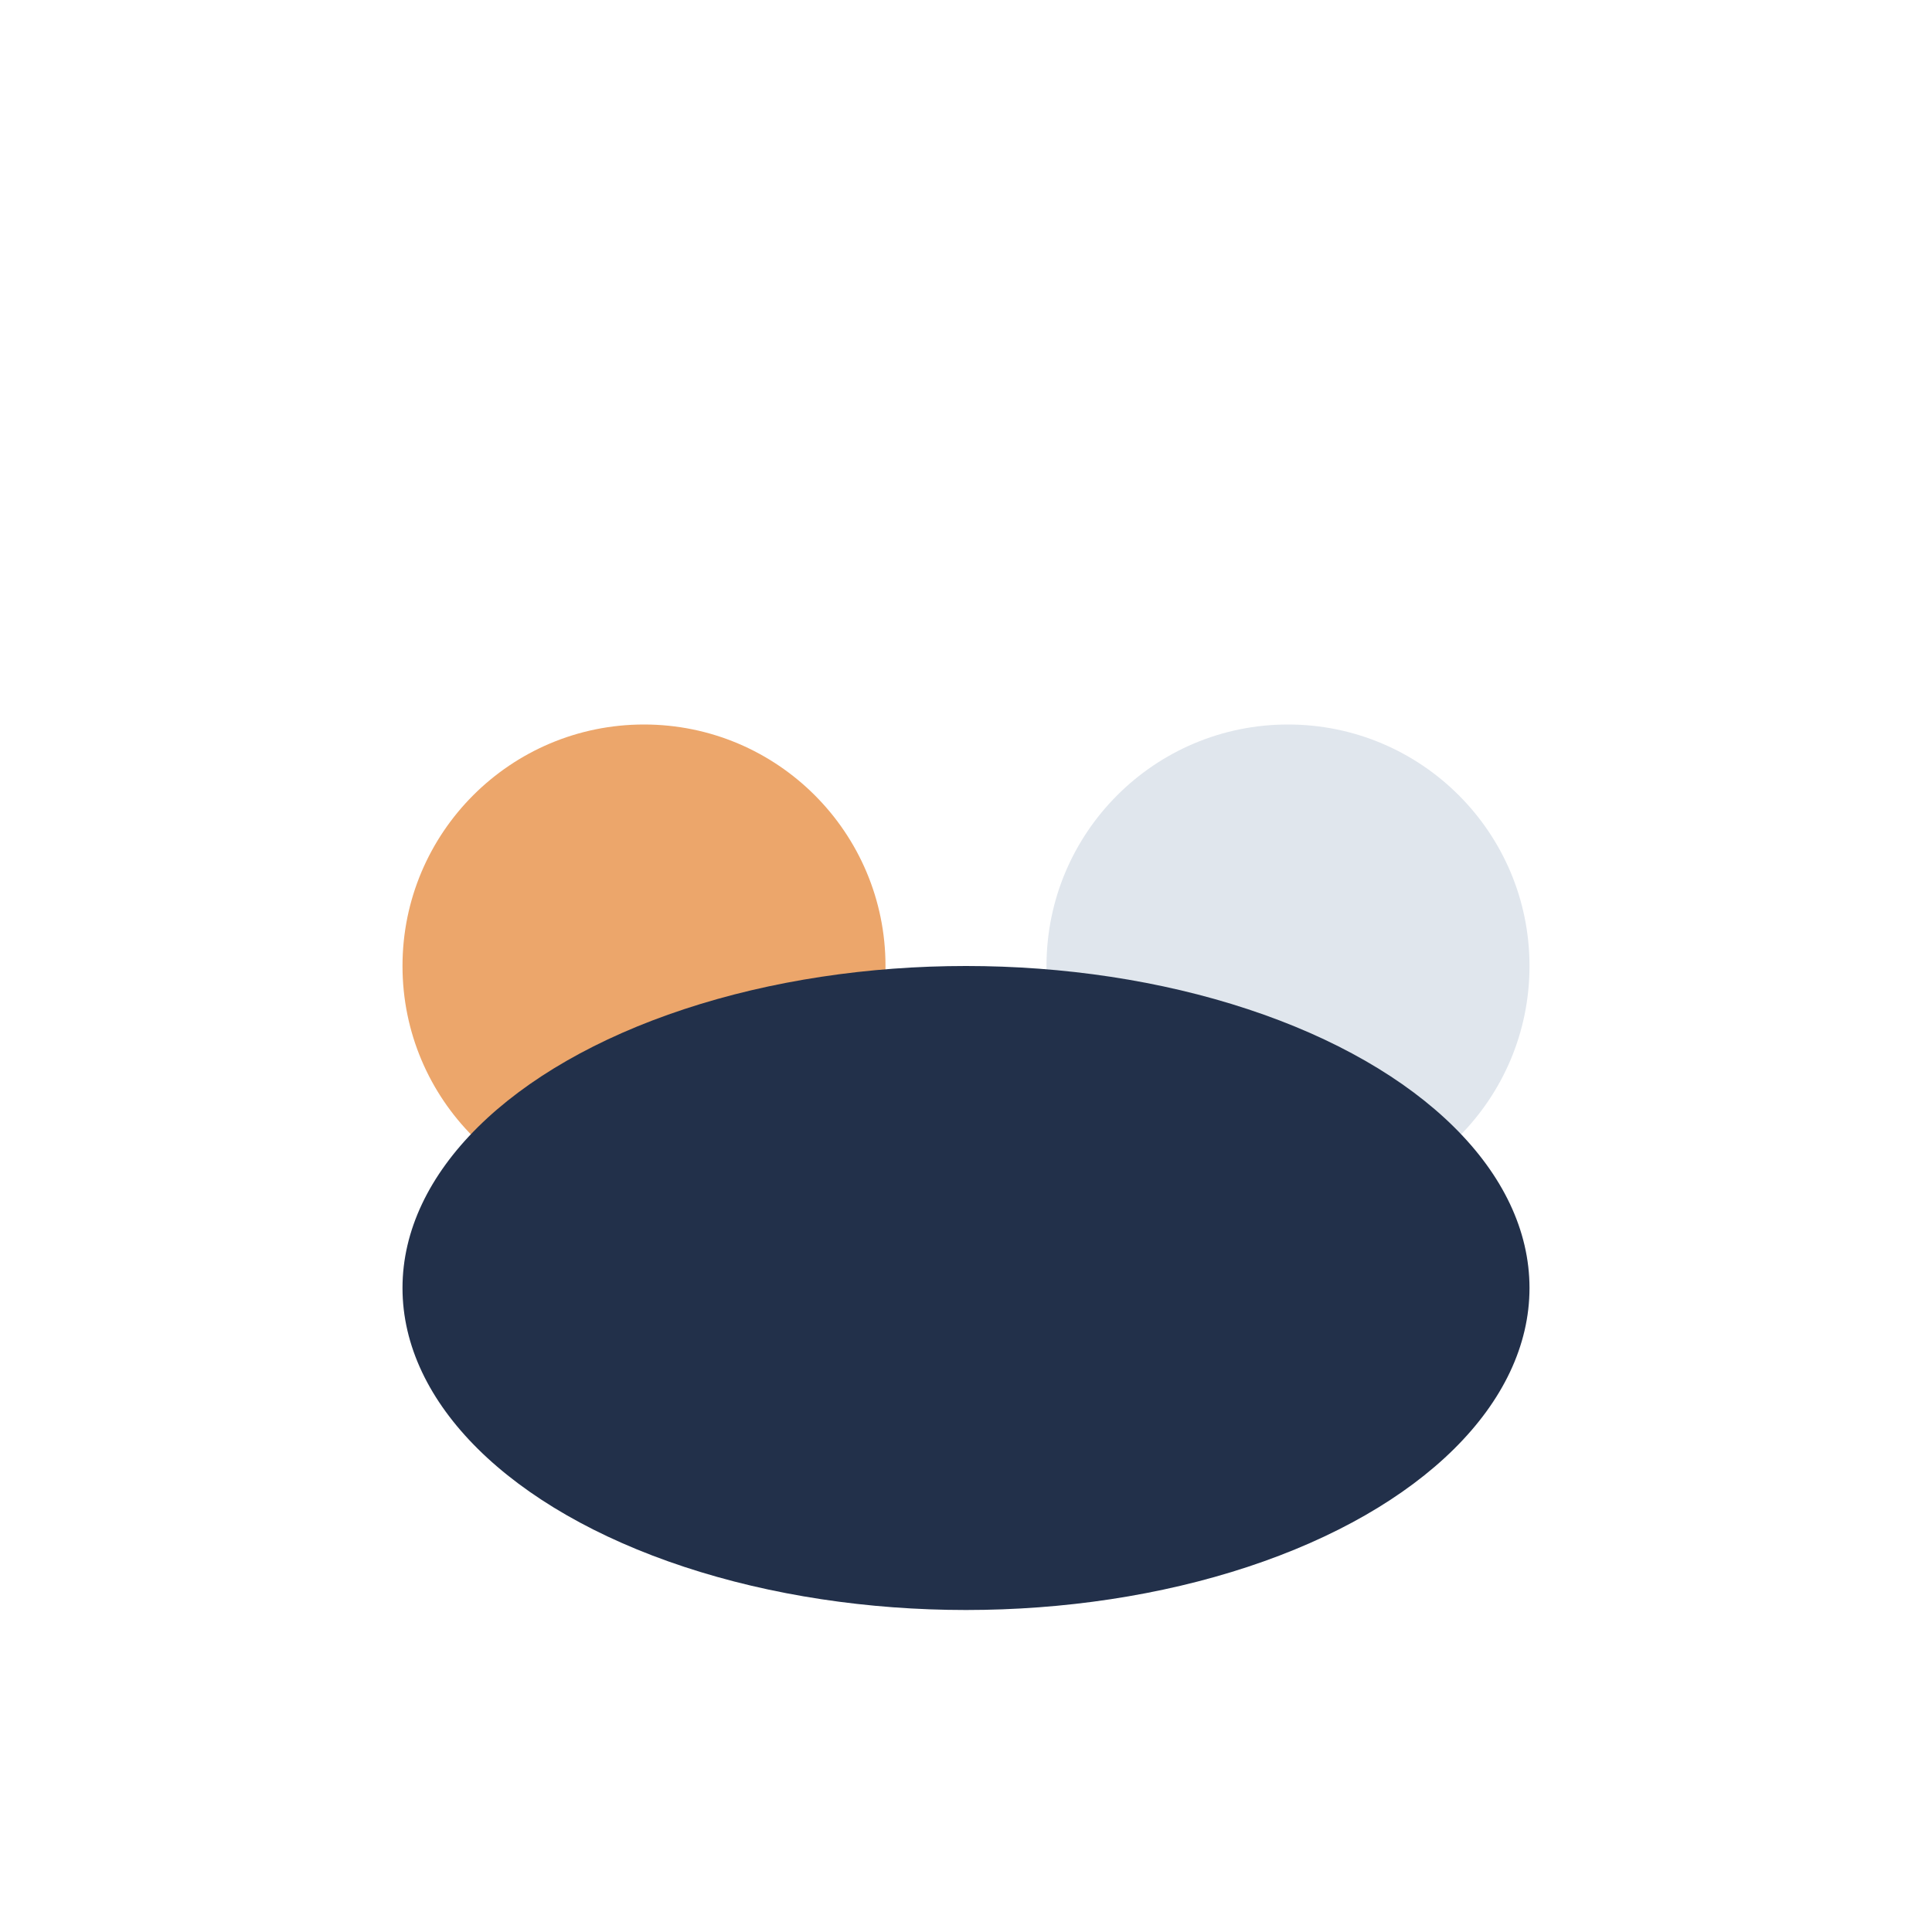
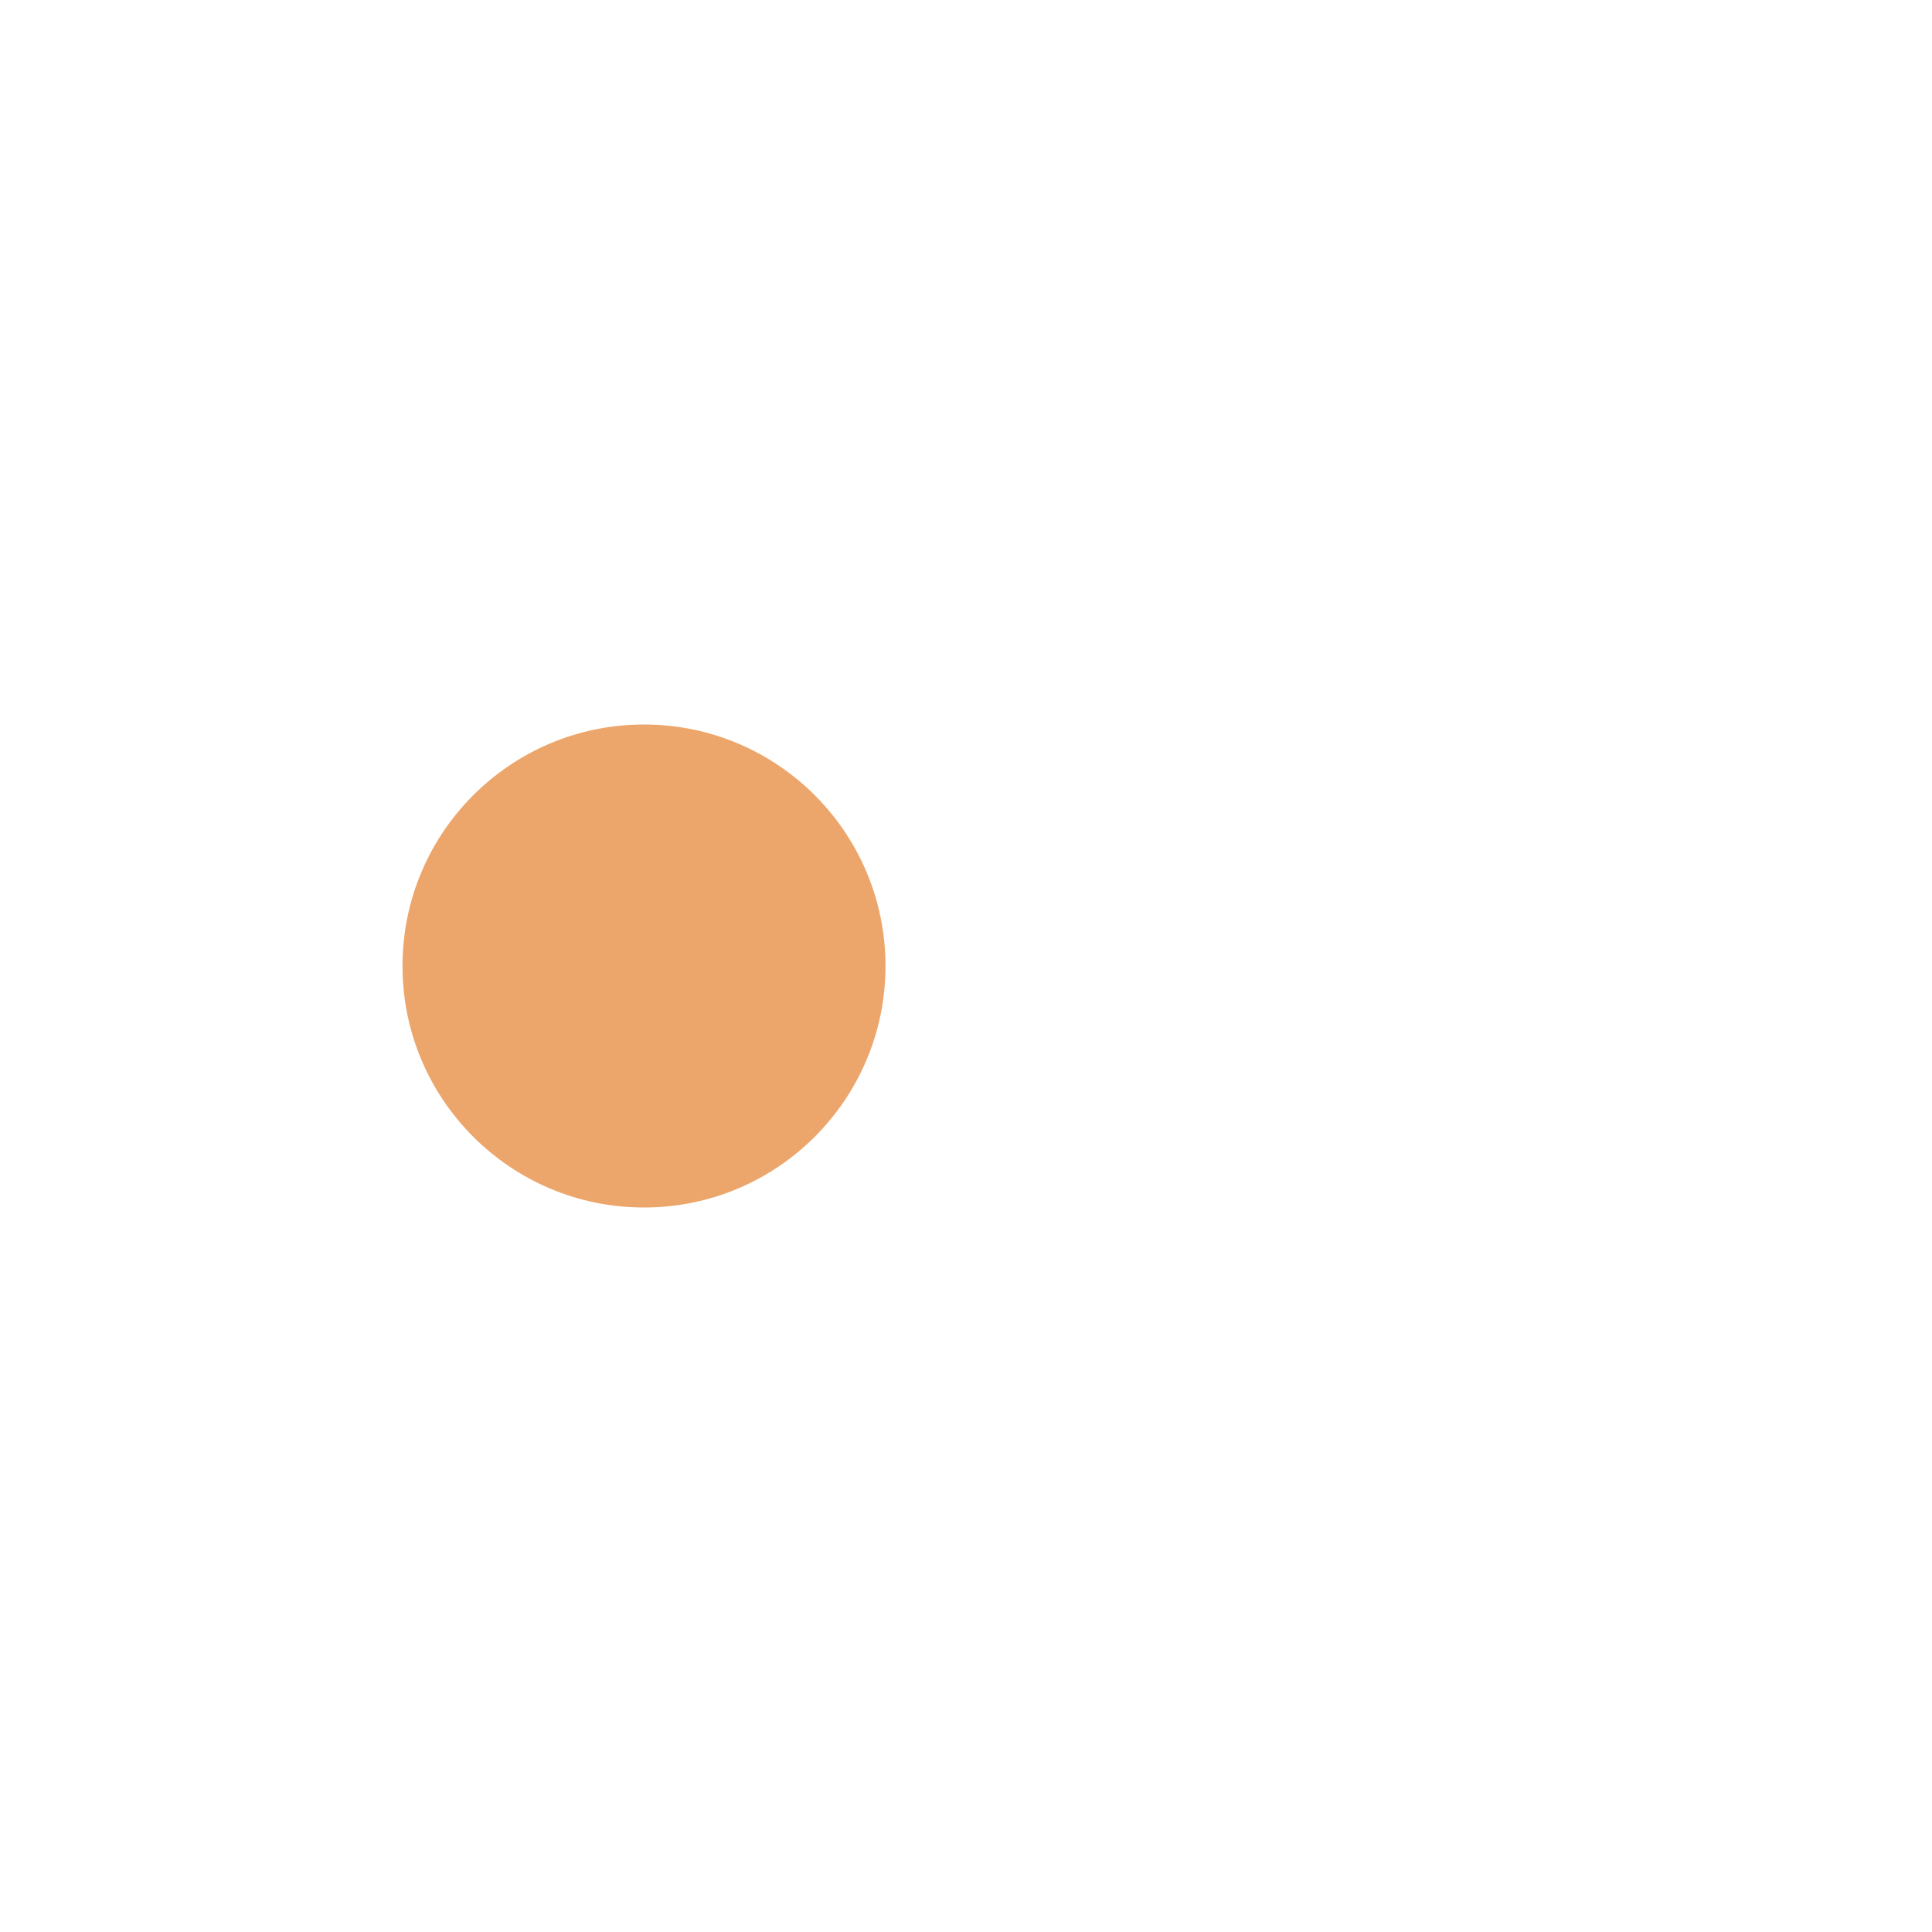
<svg xmlns="http://www.w3.org/2000/svg" width="24" height="24" viewBox="0 0 24 24">
  <circle cx="8" cy="12" r="3" fill="#ECA66B" />
-   <circle cx="16" cy="12" r="3" fill="#E0E6ED" />
-   <ellipse cx="12" cy="16" rx="7" ry="4" fill="#22304A" />
</svg>